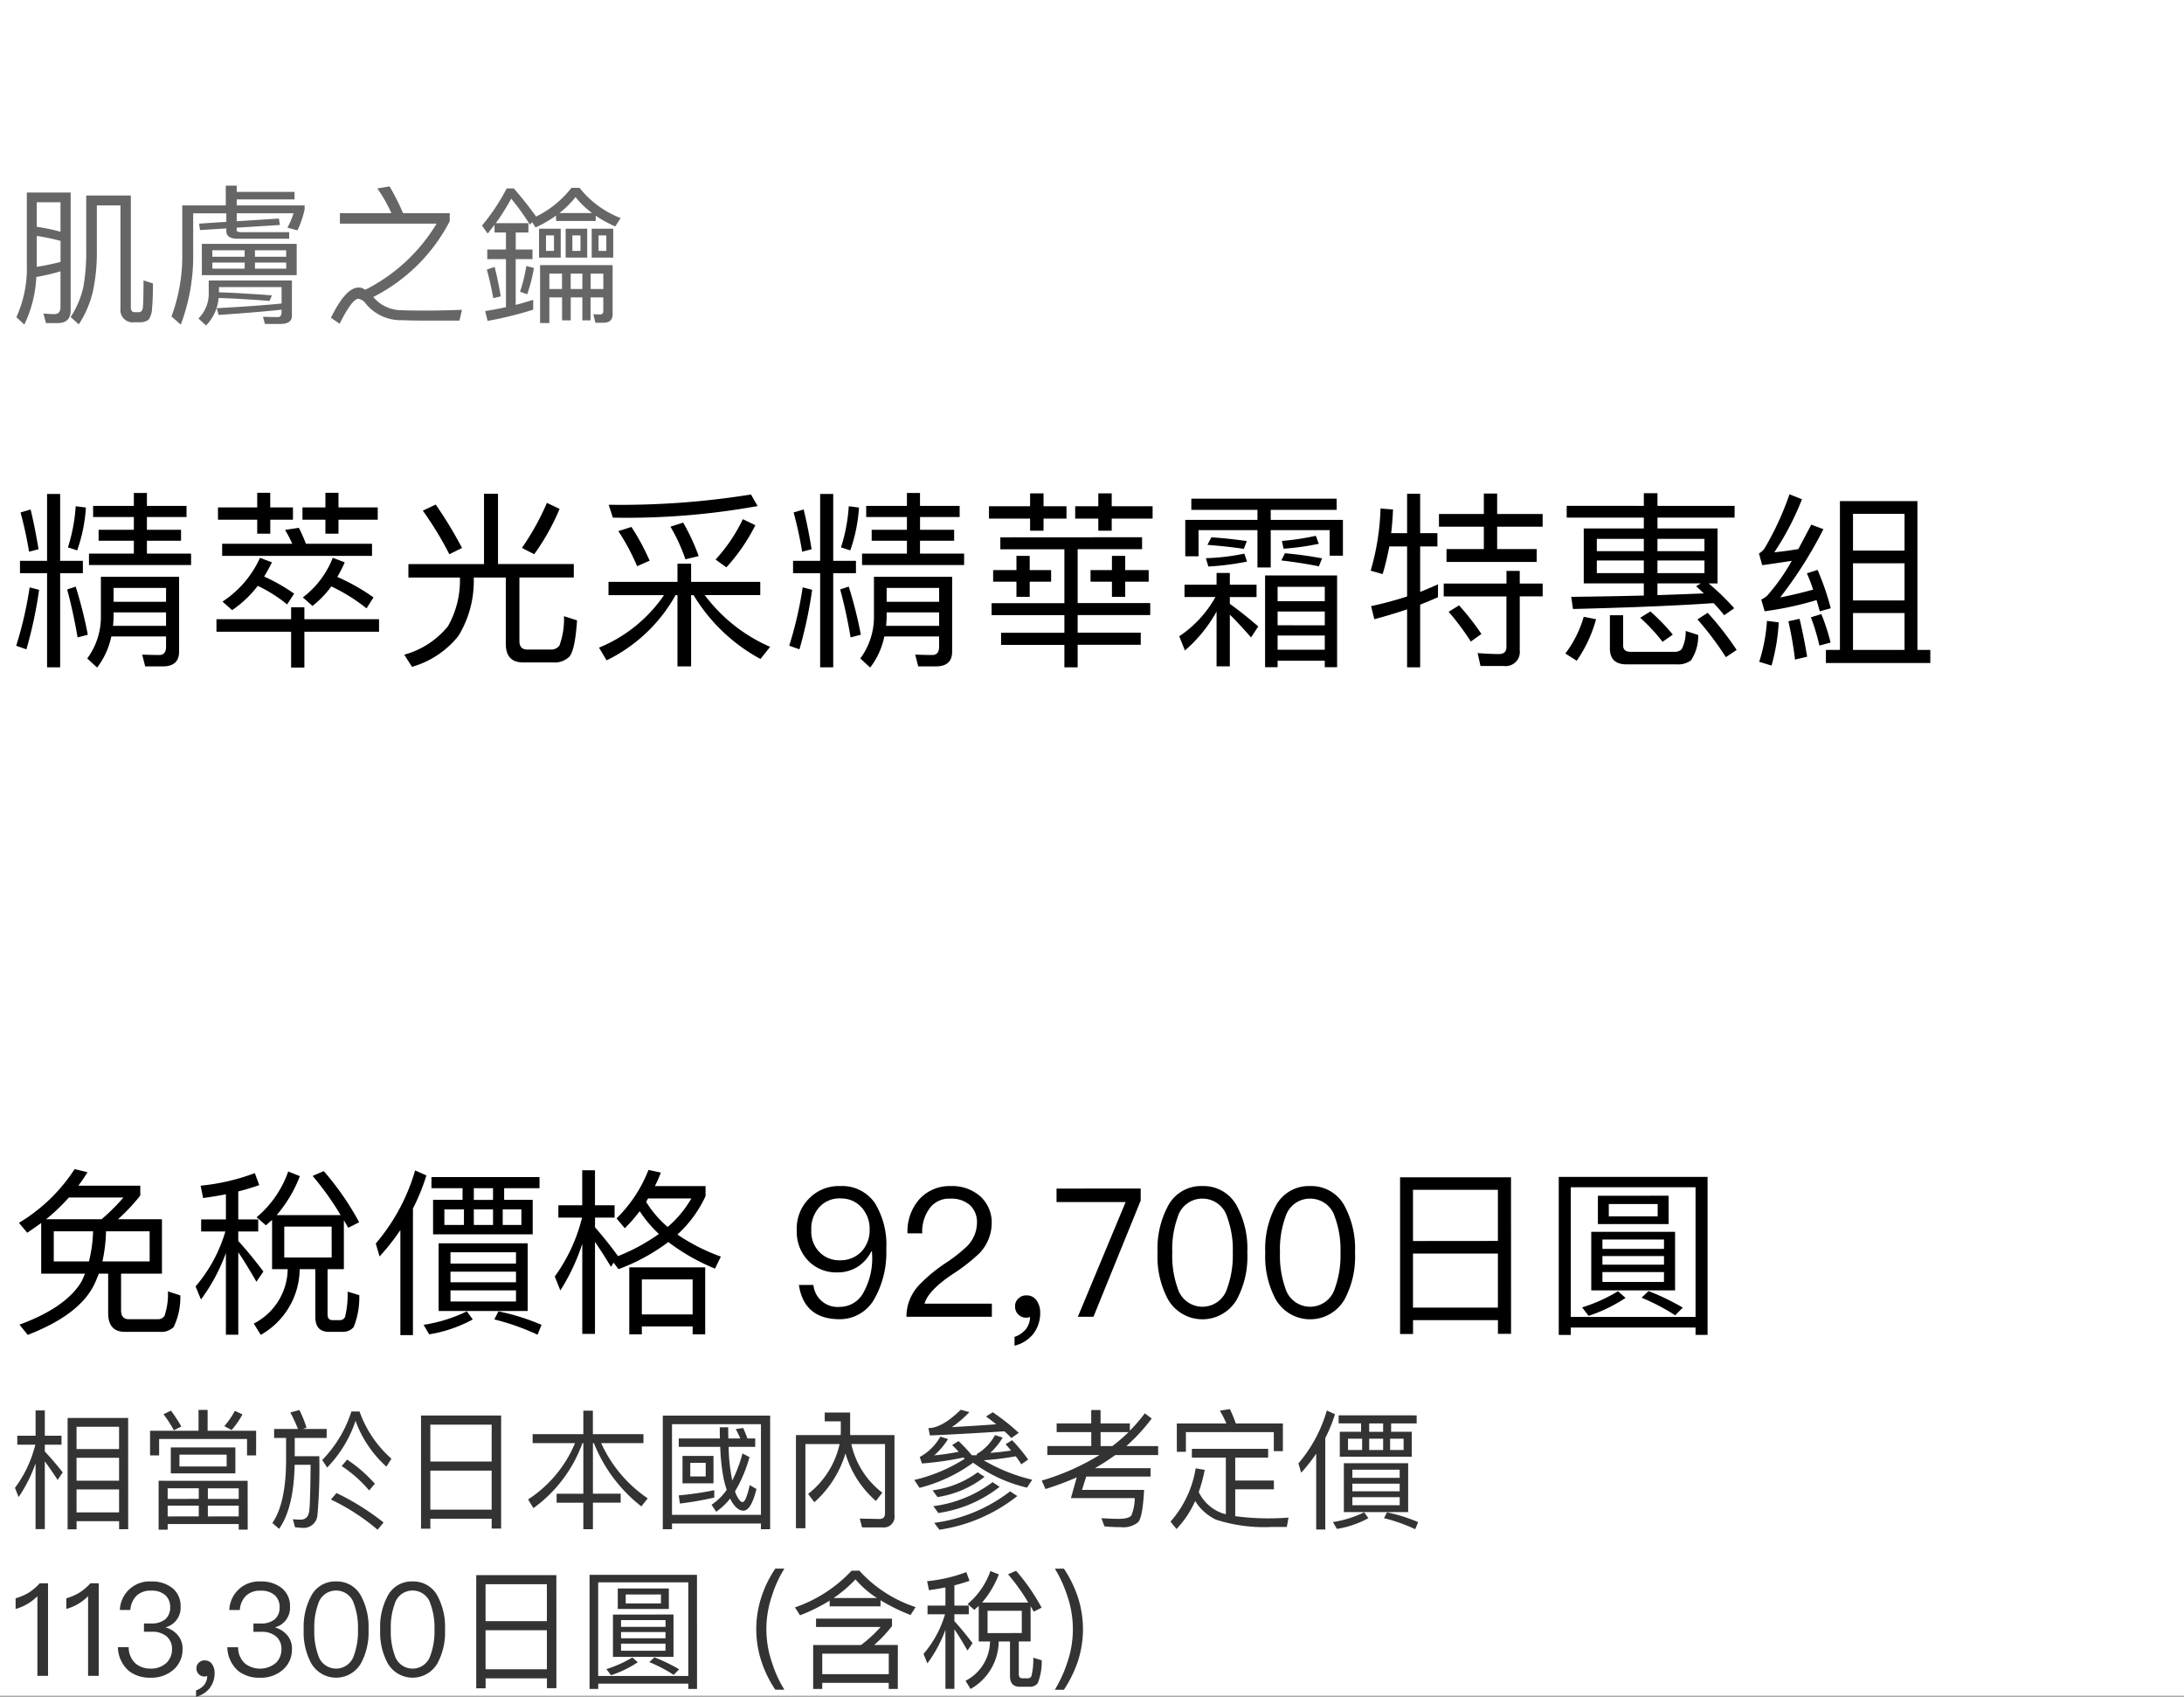
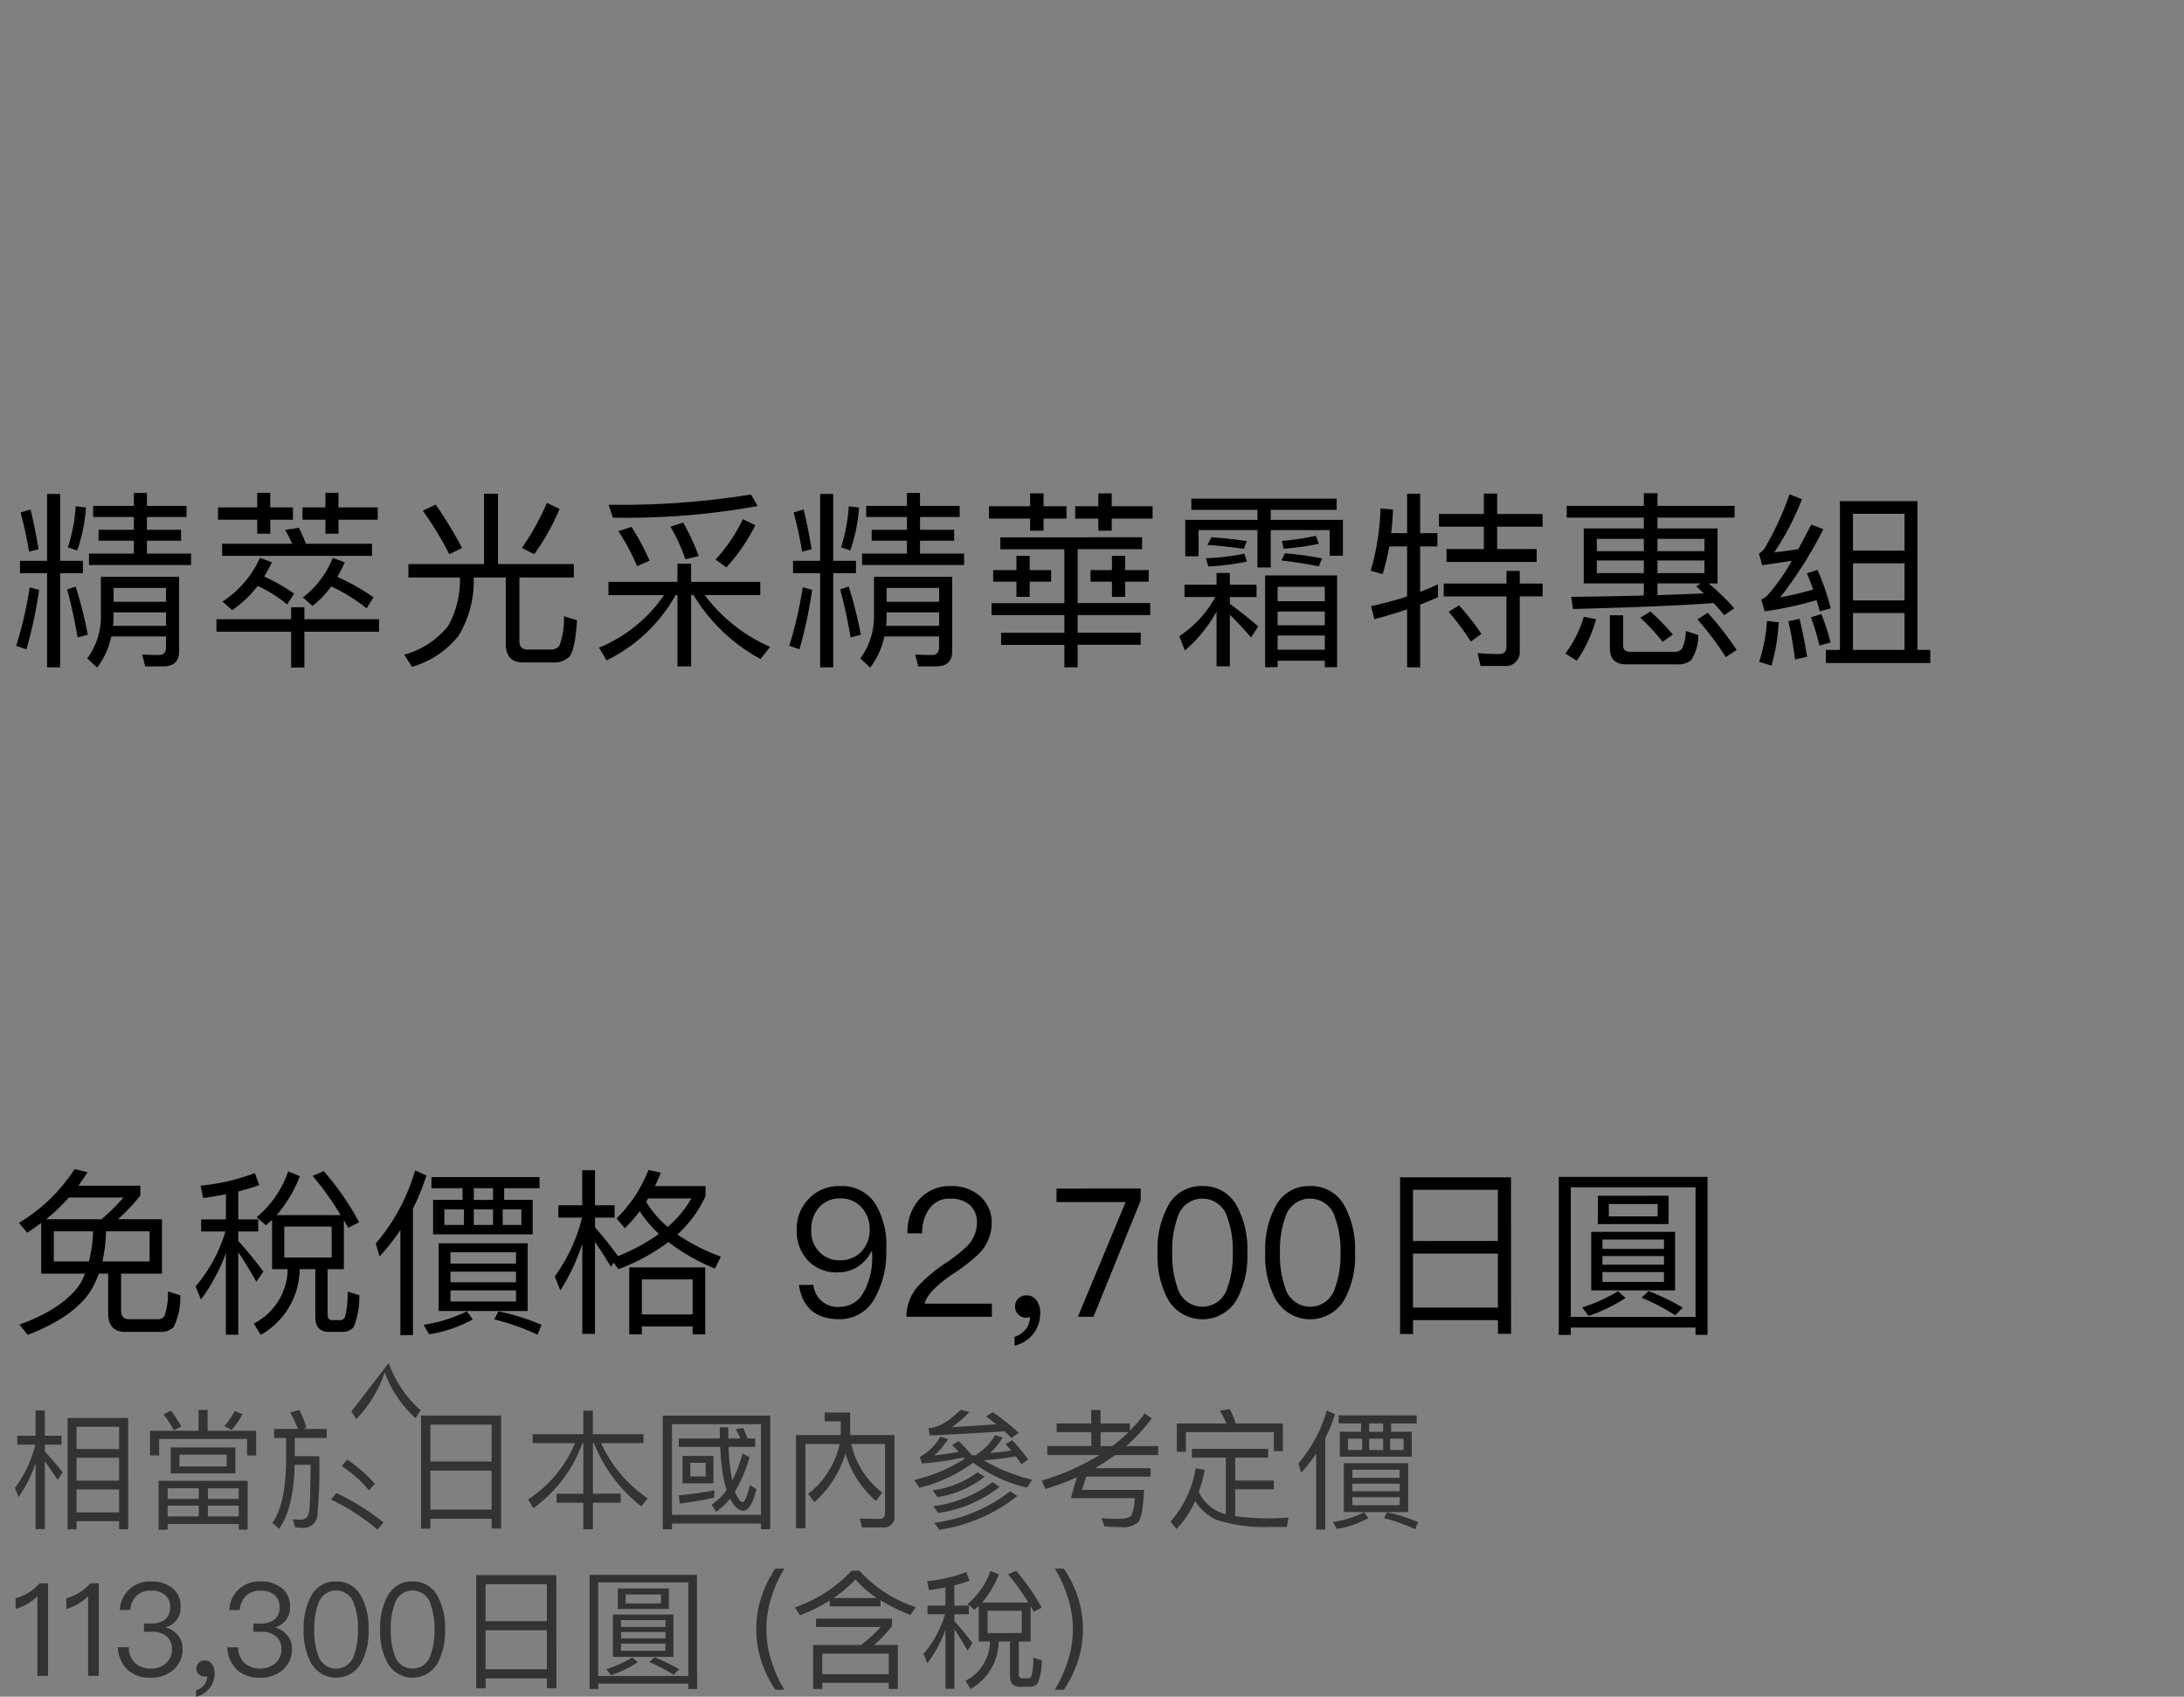
<svg xmlns="http://www.w3.org/2000/svg" width="219" height="170.093" viewBox="0 0 219 170.093">
  <rect x="0" y="0" width="219" height="170.093" fill="#808080" stroke="none" />
  <g id="te_detail_06" transform="translate(-280 -961)">
-     <rect id="長方形_7811" data-name="長方形 7811" width="219" height="170" transform="translate(280 961)" fill="#fff" />
    <path id="パス_6682" data-name="パス 6682" d="M1.026,11.222v1.235H3.743V21.9H5.054V12.457h2.28V11.222H5.054V4.515H3.743v6.707Zm9.386,5.168h5.263v1.349h-5.32a9.816,9.816,0,0,0,.057-1.083Zm5.263-1.064H10.412V13.939h5.263ZM10.184,18.8h5.491v1.045c0,.532-.228.817-.684.817-.532,0-1.1-.019-1.71-.038l.3,1.178h1.786c1.064,0,1.615-.494,1.615-1.482v-7.5H9.139v3.914a7.007,7.007,0,0,1-1.368,4.275l.988.912A7.583,7.583,0,0,0,10.184,18.8ZM1.995,13.882A38.1,38.1,0,0,1,.646,19.734l1.026.361a43.839,43.839,0,0,0,1.273-5.966Zm4.617-.076-.855.285c.418,1.539.76,3.135,1.045,4.807l1.026-.266A42.4,42.4,0,0,0,6.612,13.806ZM2.09,6.073l-1.007.3a39.832,39.832,0,0,1,.855,3.933l.95-.247Q2.518,7.812,2.09,6.073ZM6.612,5.75a16.926,16.926,0,0,1-.779,4.123l.931.3a15.912,15.912,0,0,0,.874-4.294ZM8.36,5.712V6.833h4.085V8.106H8.911v1.1h3.534V10.5h-4.5v1.14H18.183V10.5H13.756V9.208h3.42v-1.1h-3.42V6.833h3.971V5.712H13.756V4.42H12.445V5.712Zm20.634,2.2-1.387.209a11.853,11.853,0,0,1,.722,1.387H21.3v1.216H36.328V9.512H29.7A16.5,16.5,0,0,0,28.994,7.916ZM24.871,13.73a14.328,14.328,0,0,1,2.945,1.862l.7-1.083a18.4,18.4,0,0,0-3-1.71c.266-.456.532-.931.779-1.425l-1.2-.456a10.291,10.291,0,0,1-3.762,4.389l.969.855A11.058,11.058,0,0,0,24.871,13.73Zm7.372.057a17.555,17.555,0,0,1,3.534,2.2l.7-1.1a20.55,20.55,0,0,0-3.629-2.052,13.143,13.143,0,0,0,.741-1.463l-1.2-.456a9.072,9.072,0,0,1-3,3.971l.969.855A9.734,9.734,0,0,0,32.243,13.787ZM20.881,5.864V7.1h3.933V8.5h1.311V7.1H28.4V5.864h-2.28V4.4H24.814V5.864ZM31.654,4.4V5.864h-2.3V7.1h2.3V8.5h1.311V7.1H36.9V5.864H32.965V4.4ZM20.729,17.074v1.254h7.486v3.591h1.33V18.328h7.486V17.074H29.545v-1.2h-1.33v1.2ZM47.557,4.5v7.049H39.976v1.349h5.168v.133A9.253,9.253,0,0,1,43.928,17.8a8.58,8.58,0,0,1-4.37,2.831l.779,1.216a9.181,9.181,0,0,0,4.655-3.1,10.555,10.555,0,0,0,1.539-5.719v-.133h3.211v6.65c0,1.235.57,1.862,1.748,1.862h2.964a2.124,2.124,0,0,0,1.653-.57c.38-.418.646-1.634.779-3.648l-1.311-.418a7.741,7.741,0,0,1-.456,2.945,1.043,1.043,0,0,1-.912.4h-2.3q-.8,0-.8-.855V12.894h5.453V11.545h-7.6V4.5Zm6.308.912A25.712,25.712,0,0,1,51.357,9.93l1.235.627a22.969,22.969,0,0,0,2.546-4.541Zm-11.153.171-1.292.608a33.694,33.694,0,0,1,2.66,4.37l1.273-.627A41.259,41.259,0,0,0,42.712,5.579Zm30.8,1.463a16.448,16.448,0,0,1-2.736,4.047l1.083.779A18.378,18.378,0,0,0,74.765,7.65Zm-5.985.342L66.253,7.8a17.51,17.51,0,0,1,1.5,3.268l1.33-.323A21.281,21.281,0,0,0,67.526,7.384Zm-5.187.437-1.311.418a21.728,21.728,0,0,1,1.881,3.515l1.254-.551A22.931,22.931,0,0,0,62.339,7.821ZM74.328,4.572A82.264,82.264,0,0,1,60.059,5.6l.418,1.292A73.666,73.666,0,0,0,74.993,5.731ZM60.04,13.331v1.33h5.567a14.585,14.585,0,0,1-6.517,5.263l.76,1.273a15.857,15.857,0,0,0,6.916-6.536h.19v7.144h1.368V14.661h.247a17.641,17.641,0,0,0,6.707,6.4l.969-1.216a16.324,16.324,0,0,1-6.555-5.187h5.567v-1.33H68.324V11.507H66.956v1.824Zm18.506-2.109v1.235h2.717V21.9h1.311V12.457h2.28V11.222h-2.28V4.515H81.263v6.707Zm9.386,5.168h5.263v1.349h-5.32a9.818,9.818,0,0,0,.057-1.083Zm5.263-1.064H87.932V13.939h5.263ZM87.7,18.8h5.491v1.045c0,.532-.228.817-.684.817-.532,0-1.1-.019-1.71-.038l.3,1.178h1.786c1.064,0,1.615-.494,1.615-1.482v-7.5H86.659v3.914a7.007,7.007,0,0,1-1.368,4.275l.988.912A7.583,7.583,0,0,0,87.7,18.8Zm-8.189-4.921a38.1,38.1,0,0,1-1.349,5.852l1.026.361a43.839,43.839,0,0,0,1.273-5.966Zm4.617-.076-.855.285c.418,1.539.76,3.135,1.045,4.807l1.026-.266A42.4,42.4,0,0,0,84.132,13.806ZM79.61,6.073l-1.007.3a39.833,39.833,0,0,1,.855,3.933l.95-.247Q80.037,7.812,79.61,6.073Zm4.522-.323a16.925,16.925,0,0,1-.779,4.123l.931.3a15.912,15.912,0,0,0,.874-4.294Zm1.748-.038V6.833h4.085V8.106H86.431v1.1h3.534V10.5h-4.5v1.14H95.7V10.5H91.276V9.208H94.7v-1.1h-3.42V6.833h3.971V5.712H91.276V4.42H89.965V5.712ZM99.332,8.866v1.2h6.422v5.4h-7.3v1.2h7.3v1.767H99.408v1.216h6.346V21.9h1.33V19.639h6.327V18.423h-6.327V16.656h7.277v-1.2h-7.277v-5.4h6.46v-1.2Zm1.615,1.862v1.425H98.61v1.159h2.337v1.52h1.33v-1.52h2.147V12.153h-2.147V10.728Zm9.576,0v1.425h-2.147v1.159h2.147v1.52h1.33v-1.52h2.356V12.153h-2.356V10.728ZM98.192,5.75V6.985h4.123V8.2h1.349V6.985h2.3V5.75h-2.3V4.458h-1.349V5.75Zm10.963-1.292V5.75h-2.318V6.985h2.318V8.2H110.5V6.985h4.1V5.75h-4.1V4.458Zm8.645,9.158v1.235h3.1a11.343,11.343,0,0,1-3.629,3.933l.57,1.425a14.307,14.307,0,0,0,3.173-3.9v5.491h1.33V16.618c.589.57,1.292,1.33,2.128,2.28l.722-1.1c-.969-.836-1.919-1.6-2.85-2.261v-.684h2.679V13.616h-2.679V12.438h-1.33v1.178Zm15.3-.931h-7.22v9.2h1.254v-.646h4.731v.646H133.1Zm-5.966,7.448V18.708h4.731v1.425Zm0-2.451V16.3h4.731v1.387Zm0-2.413V13.825h4.731v1.444ZM118.484,4.99V6.111h6.631V7.118h-7.239v3.648h1.33V8.144h5.909v3.743h1.33V8.144h5.909v2.565h1.33V7.118h-7.239V6.111h6.612V4.99Zm9.386,5.472-.361.722c1.292.152,2.546.342,3.762.589l.323-.8A37.428,37.428,0,0,0,127.87,10.462Zm-7.372-1.6-.4.76q1.91.143,3.648.4l.3-.779C122.911,9.075,121.714,8.942,120.5,8.866ZM123.8,10.5a21.941,21.941,0,0,1-3.857.456l.247.836a27.105,27.105,0,0,0,3.876-.494Zm3.933-.494a25.528,25.528,0,0,0,3.534-.494l-.3-.8a25.347,25.347,0,0,1-3.4.513Zm10.6-.228h1.786v5.016a37.315,37.315,0,0,1-3.61.969l.323,1.311c1.121-.3,2.223-.627,3.287-.988V21.9h1.311V15.611c.589-.228,1.178-.475,1.786-.741V13.578c-.589.266-1.178.513-1.786.76V9.778h1.729V8.448h-1.729V4.5h-1.311V8.448h-1.6c.1-.779.152-1.577.19-2.375l-1.254-.095a24.7,24.7,0,0,1-.988,6.232l1.2.342C137.94,11.659,138.149,10.728,138.339,9.778Zm9.481-5.3V6.529h-4.5V7.8h4.5v2.242h-3.743v1.292h9.044V10.044H149.15V7.8h4.56V6.529h-4.56V4.477ZM143.792,13.5v1.292h6.289v5.073c0,.456-.247.7-.741.7-.684,0-1.387-.038-2.147-.095l.285,1.292H149.8a1.419,1.419,0,0,0,1.615-1.577v-5.4h2.3V13.5h-2.3V12.229h-1.33V13.5Zm1.539,2.185-1.045.646a25.528,25.528,0,0,1,2.223,2.983l1.064-.76A25.935,25.935,0,0,0,145.331,15.687Zm10.792-9.975V6.89h7.733V7.973h-6.023v5.51h6.023V14.7c-2.2.057-4.617.1-7.277.133l.171,1.216c6.156-.152,10.868-.361,14.1-.589a14.747,14.747,0,0,1,1.064,1.216l1.007-.7a23.365,23.365,0,0,0-2.565-2.489h.893V7.973h-6.023V6.89h7.733V5.712h-7.733V4.439h-1.368V5.712Zm13.756,8.778c-1.406.057-2.945.114-4.655.171V13.483h4.351l-.475.285C169.366,14,169.613,14.243,169.879,14.49Zm.057-2.033h-4.712V11.184h4.712Zm-6.08,0h-4.712V11.184h4.712Zm-4.712-2.2V9.018h4.712v1.235Zm6.08-1.235h4.712v1.235h-4.712Zm-7.391,7.809a11.386,11.386,0,0,1-1.843,3.686l1.14.722a13.562,13.562,0,0,0,1.938-4.161Zm9.31,4.769a2.15,2.15,0,0,0,1.444-.4,4.387,4.387,0,0,0,.722-2.546l-1.254-.4a3.806,3.806,0,0,1-.4,1.824.966.966,0,0,1-.76.266h-4.37q-.741,0-.741-.627v-3.04h-1.33V20c0,1.064.551,1.6,1.672,1.6Zm-2.622-5.3-1.026.627a19.042,19.042,0,0,1,2.242,2.413l1.026-.722A20.34,20.34,0,0,0,164.521,16.3Zm5.738.133-1.026.665a30.261,30.261,0,0,1,2.85,3.781l1.083-.722A30.886,30.886,0,0,0,170.259,16.428ZM191.292,5.237h-7.771V20.152h-1.406v1.311h10.469V20.152h-1.292Zm-6.46,14.915v-3.7H190v3.7Zm0-4.959V11.469H190v3.724Zm0-5V6.51H190V10.2Zm-8.626,7.049a16.94,16.94,0,0,1-.779,4.1l1.235.38a19.79,19.79,0,0,0,.722-4.332Zm3.268-.209-1.121.247a37.825,37.825,0,0,1,.665,3.838l1.216-.285C180.006,19.468,179.759,18.214,179.474,17.036Zm1.8-4.9-1.064.342c.228.513.437,1.064.627,1.634-1.1.3-2.2.57-3.306.779a42.156,42.156,0,0,0,4.332-6.84l-1.216-.456c-.456.874-.893,1.691-1.292,2.451-.8.133-1.615.247-2.413.323a27.738,27.738,0,0,0,2.774-5.32l-1.254-.494a29.427,29.427,0,0,1-2.508,5.434,1.646,1.646,0,0,1-.551.494l.323,1.178c.988-.133,1.976-.285,2.964-.437a19.594,19.594,0,0,1-2.47,3.5,2.248,2.248,0,0,1-.589.38l.342,1.178a33.8,33.8,0,0,0,5.206-1.121c.114.361.209.741.323,1.121l1.1-.3A25.738,25.738,0,0,0,181.279,12.134Zm.38,4.427-1.045.323a21.363,21.363,0,0,1,.855,2.831l1.121-.3A20.925,20.925,0,0,0,181.659,16.561Z" transform="translate(280.977 1006)" />
    <path id="パス_6681" data-name="パス 6681" d="M3.15,9.6V14.68H7.542c-.108.252-.216.522-.342.774C6.192,17.182,4.1,18.64.972,19.792L1.8,20.818c3.492-1.35,5.742-3.06,6.714-5.148.144-.324.288-.648.414-.99h.936v3.942q0,1.89,1.674,1.89h3.528a1.734,1.734,0,0,0,1.368-.486,6.862,6.862,0,0,0,.666-3.168l-1.242-.4a6.819,6.819,0,0,1-.342,2.448.761.761,0,0,1-.684.342h-2.9c-.522,0-.774-.306-.774-.9V14.68h4.1V9.226h-4.41A19.23,19.23,0,0,0,13.086,6.85V5.86H6.876q.486-.648.918-1.35L6.5,4.2A17.14,17.14,0,0,1,.918,9.586l.828.99Q2.448,10.117,3.15,9.6ZM9.2,9.226H3.636A18.688,18.688,0,0,0,5.922,7.048h5.472A19.233,19.233,0,0,1,9.2,9.226Zm4.824,4.23H9.288a15.47,15.47,0,0,0,.36-3.024h4.374Zm-6.084,0H4.41V10.432H8.352A14.1,14.1,0,0,1,7.938,13.456ZM26.3,9.3V14.23h1.566a6.228,6.228,0,0,1-3.4,5.454l.7,1.134A7.668,7.668,0,0,0,29.07,14.23h1.566v4.788c0,.99.45,1.494,1.35,1.494h1.35a1.384,1.384,0,0,0,1.152-.486,8.08,8.08,0,0,0,.558-3.186l-1.17-.36A9.692,9.692,0,0,1,33.624,19a.549.549,0,0,1-.522.342h-.738c-.342,0-.5-.2-.5-.594V14.23H33.5v-4.9q.216.351.432.756l1.1-.558A27.93,27.93,0,0,0,31.482,4.4l-1.116.486a28.339,28.339,0,0,1,2.808,3.924H26.766a13.447,13.447,0,0,0,2.322-3.906l-1.17-.468a10.474,10.474,0,0,1-3.168,4.59l.936.81C25.884,9.658,26.082,9.478,26.3,9.3Zm5.976,3.762H27.522v-3.1h4.752ZM19.386,7.1c.792-.108,1.548-.234,2.286-.378v2.52H19.188V10.45h2.43a14.933,14.933,0,0,1-2.988,5.508l.54,1.314a18.409,18.409,0,0,0,2.5-4.662V20.8h1.242V12.538c.5.72,1.1,1.71,1.818,2.952l.7-1.026c-.864-1.134-1.692-2.16-2.52-3.06V10.45h2V9.244h-2V6.436c.738-.18,1.44-.4,2.106-.63L24.57,4.6a21.161,21.161,0,0,1-5.436,1.26ZM40.644,4.33A19.67,19.67,0,0,1,36.7,11.656l.378,1.3a22.87,22.87,0,0,0,2.088-2.646v10.53h1.26V8.146a20.592,20.592,0,0,0,1.35-3.312ZM42.282,5V6.112H45.4v1.17H42.444v3.456h9.99V7.282H49.572V6.112h3.546V5Zm6.174,2.286H46.53V6.112h1.926ZM51.3,9.8H49.428V8.236H51.3Zm-2.844,0H46.53V8.236h1.926Zm-2.916,0H43.578V8.236H45.54ZM43,11.638v6.786H51.93V11.638ZM50.76,17.47H44.19V16.354h6.57Zm-6.57-1.926V14.482h6.57v1.062Zm0-1.872V12.538h6.57v1.134ZM49,18.46l-.414.81A23.447,23.447,0,0,1,52.92,20.8l.4-.99A22.292,22.292,0,0,0,49,18.46Zm-3.168,0a15.274,15.274,0,0,1-4.338,1.35l.558.954a13.778,13.778,0,0,0,4.374-1.494ZM58.68,11.494c.432.63.972,1.458,1.6,2.5l.27-.414.486.648a19.623,19.623,0,0,0,5-2.718,20.373,20.373,0,0,0,4.68,2.664L71.3,12.97a19.309,19.309,0,0,1-4.356-2.214A11.906,11.906,0,0,0,69.768,6.9V5.9H64.692q.324-.648.594-1.35l-1.242-.27a13.868,13.868,0,0,1-3.2,4.86l.828.99a17.224,17.224,0,0,0,1.494-1.71A12.376,12.376,0,0,0,65.088,10.7a19.315,19.315,0,0,1-4.122,2.232l.018-.018c-.774-1.062-1.548-2.016-2.3-2.88V9.064h1.962V7.822H58.68V4.312H57.4v3.51H55.008V9.064h2.376a16.93,16.93,0,0,1-2.736,5.9l.558,1.4a20.34,20.34,0,0,0,2.2-4.68v9.036H58.68ZM69.732,14.05H62.118v6.714h1.26v-.792h5.094v.792h1.26Zm-6.354,4.716v-3.51h5.094v3.51ZM65.97,10a10.51,10.51,0,0,1-2.16-2.52c.072-.108.126-.234.2-.342h4.338A11.063,11.063,0,0,1,65.97,10ZM83.25,5.9a4.124,4.124,0,0,0-3.114,1.26,4.245,4.245,0,0,0-1.224,3.15,4.2,4.2,0,0,0,1.1,3.024A3.893,3.893,0,0,0,83,14.554,3.7,3.7,0,0,0,85,14a3.846,3.846,0,0,0,1.386-1.548h.072c0,.216.018.378.018.468a7.056,7.056,0,0,1-.846,3.6A2.694,2.694,0,0,1,83.25,18.01a2.434,2.434,0,0,1-2.664-2.2H79.128c.342,2.286,1.71,3.438,4.1,3.438a3.97,3.97,0,0,0,3.456-2.016,9.445,9.445,0,0,0,1.206-5A8,8,0,0,0,86.76,7.624,3.984,3.984,0,0,0,83.25,5.9Zm.036,1.242a2.726,2.726,0,0,1,2.142.918,3.176,3.176,0,0,1,.792,2.214,3.106,3.106,0,0,1-.828,2.2,2.866,2.866,0,0,1-2.106.864,2.765,2.765,0,0,1-2.124-.846,2.951,2.951,0,0,1-.792-2.178,3.246,3.246,0,0,1,.792-2.286A2.719,2.719,0,0,1,83.286,7.138ZM94.374,5.9a4.086,4.086,0,0,0-3.15,1.3,4.848,4.848,0,0,0-1.206,3.438h1.476a3.921,3.921,0,0,1,.792-2.574,2.4,2.4,0,0,1,2.034-.9,2.8,2.8,0,0,1,1.962.648,2.333,2.333,0,0,1,.7,1.818,3.365,3.365,0,0,1-.99,2.3,15.922,15.922,0,0,1-2.016,1.6,15.608,15.608,0,0,0-2.79,2.286A4.614,4.614,0,0,0,89.91,19h8.568V17.686h-6.75c.234-.864,1.17-1.854,2.808-2.952a18.14,18.14,0,0,0,2.664-2.07A4.378,4.378,0,0,0,98.46,9.64a3.52,3.52,0,0,0-1.152-2.718A4.257,4.257,0,0,0,94.374,5.9Zm7.6,10.962a1.048,1.048,0,0,0-.828.306,1,1,0,0,0-.342.81,1.087,1.087,0,0,0,.324.792,1.047,1.047,0,0,0,.774.324,1.034,1.034,0,0,0,.4-.072,2.015,2.015,0,0,1-.4,1.206,2.506,2.506,0,0,1-1.152.792V21.9a3.454,3.454,0,0,0,1.872-1.17,3.373,3.373,0,0,0,.7-2.106,2.091,2.091,0,0,0-.36-1.26A1.181,1.181,0,0,0,101.97,16.858Zm2.988-10.71V7.5h6.93L107.1,19h1.566L113.4,7.354V6.148ZM119.592,5.9a3.732,3.732,0,0,0-3.474,2.034,9.062,9.062,0,0,0-1.026,4.644,9.062,9.062,0,0,0,1.026,4.644,3.984,3.984,0,0,0,6.948,0,9.062,9.062,0,0,0,1.026-4.644,9.062,9.062,0,0,0-1.026-4.644A3.768,3.768,0,0,0,119.592,5.9Zm0,1.26a2.57,2.57,0,0,1,2.484,1.854,9.462,9.462,0,0,1,.558,3.564,9.594,9.594,0,0,1-.558,3.564,2.591,2.591,0,0,1-4.968,0,9.635,9.635,0,0,1-.54-3.564,9.506,9.506,0,0,1,.54-3.564A2.57,2.57,0,0,1,119.592,7.156Zm10.8-1.26a3.732,3.732,0,0,0-3.474,2.034,9.062,9.062,0,0,0-1.026,4.644,9.062,9.062,0,0,0,1.026,4.644,3.984,3.984,0,0,0,6.948,0,9.062,9.062,0,0,0,1.026-4.644,9.062,9.062,0,0,0-1.026-4.644A3.768,3.768,0,0,0,130.392,5.9Zm0,1.26a2.57,2.57,0,0,1,2.484,1.854,9.462,9.462,0,0,1,.558,3.564,9.594,9.594,0,0,1-.558,3.564,2.591,2.591,0,0,1-4.968,0,9.635,9.635,0,0,1-.54-3.564,9.506,9.506,0,0,1,.54-3.564A2.57,2.57,0,0,1,130.392,7.156Zm20.142-2.142H139.41V20.728h1.3V19.342h8.514V20.71h1.314Zm-9.828,13.068V12.664h8.514v5.418Zm0-6.678V6.274h8.514V11.4Zm29.538-6.426H155.322v15.84h1.206V20.08h12.51v.738h1.206Zm-13.716,14.04v-13h12.51v13Zm2.718-12.15V9.712h7.092V6.868Zm5.994,2.07h-4.9V7.7h4.9Zm-6.66,1.548v5.868h8.406V10.486Zm7.29,5.022H159.7v-.99h6.174ZM159.7,13.78v-.864h6.174v.864Zm0-1.584V11.26h6.174V12.2Zm1.566,4.248a16.427,16.427,0,0,1-3.6,1.62l.648.846a15.469,15.469,0,0,0,3.708-1.8Zm3.06-.018-.7.666A20.444,20.444,0,0,1,167,18.856l.756-.774A23.736,23.736,0,0,0,164.322,16.426Z" transform="translate(280.982 1074)" />
-     <path id="パス_6680" data-name="パス 6680" d="M6.09,16.78l.81.735a10.124,10.124,0,0,0,1.425-3.33,18.437,18.437,0,0,0,.39-4.11V5.59h2.37V15.925a1.233,1.233,0,0,0,1.41,1.38h.51a1.428,1.428,0,0,0,.9-.255A2.1,2.1,0,0,0,14.25,15.9c.06-.555.09-1.38.09-2.49l-.945-.3c0,1.455-.03,2.355-.06,2.685a.752.752,0,0,1-.15.4.372.372,0,0,1-.27.1h-.4c-.27,0-.39-.165-.39-.465V4.6H7.65v5.475a19.7,19.7,0,0,1-.285,3.675A9.125,9.125,0,0,1,6.09,16.78Zm0-12.48H1.695v7.26A11.857,11.857,0,0,1,.645,16.8l.8.735a12.349,12.349,0,0,0,1.2-4.77A20.743,20.743,0,0,0,5.07,12.2v3.57c0,.48-.21.72-.6.72-.345,0-.72-.03-1.11-.06l.255.96H4.77c.87,0,1.32-.42,1.32-1.26Zm-3.4,7.455V8.65a21.009,21.009,0,0,1,2.385.5V11.26Q4.013,11.53,2.685,11.755Zm0-4.02V5.275H5.07V8.23A19.732,19.732,0,0,0,2.685,7.735ZM21.645,3.61V5.59H17.28v4.755A17.408,17.408,0,0,1,16.2,16.72l.93.825a19.509,19.509,0,0,0,1.245-7.23V6.385H21.7V7.24l-2.73.18.09.645L21.7,7.9v.27q0,.765,1.17.765h5.13v-.66h-4.8c-.315,0-.465-.075-.465-.195V7.825l4.335-.27-.1-.645-4.23.27v-.8h5.7a7.994,7.994,0,0,1-.615,1.44l1.005.27a9.159,9.159,0,0,0,.72-2.1v-.4H22.74v-.6h5.8V4.24h-5.8V3.61Zm-2.4,5.835V12.58h9.51V9.445Zm8.46,2.49H24.57V11.32H27.7Zm-4.17,0H20.3V11.32h3.24Zm-3.24-1.2V10.09h3.24v.645Zm4.275-.645H27.7v.645H24.57Zm3.705,3.03h-8.34v1.26A3.493,3.493,0,0,1,18.9,16.93l.765.7a4.465,4.465,0,0,0,1.26-2.76c.855.03,1.7.06,2.505.12.855.045,1.725.105,2.6.18l.24-.555c-.99-.09-1.785-.135-2.385-.165-.72-.06-1.695-.1-2.925-.15V13.78H27.24v1.65c-2.07.195-4.245.345-6.5.465l.18.675c2.235-.15,4.335-.315,6.315-.525v.24q0,.495-.36.5c-.465,0-.96-.015-1.5-.03l.195.72H27.12c.765,0,1.155-.27,1.155-.81ZM38.07,3.685l-1.23.21A14.151,14.151,0,0,1,38.25,6.37H33.09V7.42h9.69a17.516,17.516,0,0,1-7.155,6.63l-.15-.09a.889.889,0,0,0-.51-.135c-.87,0-1.785,1.005-2.775,3.03l.87.6c.84-1.68,1.47-2.505,1.875-2.505a1.15,1.15,0,0,1,.75.495,4.525,4.525,0,0,0,3.675,1.65q.855.045,2.835.045h2.88l.255-1.08c-1.41.045-2.505.075-3.3.075-1.29,0-2.295-.015-2.985-.045a3.677,3.677,0,0,1-2.52-1.215l-.1-.1A17.549,17.549,0,0,0,44.1,7.18V6.37H39.42A23.515,23.515,0,0,0,38.07,3.685Zm11.67,4.62v1.71H47.865v.96H49.74V15.79c-.675.15-1.365.285-2.085.39l.24.99a37.113,37.113,0,0,0,4.575-1.125v-.99c-.57.18-1.155.36-1.755.51v-4.59H52.4v-.96h-1.68V8.305H51.99v-.93H48.72a23.586,23.586,0,0,0,1.545-2.46,24.954,24.954,0,0,1,1.875,2.6l.225-.24.345.525A12.176,12.176,0,0,0,54.765,6.61v.54H58.74V6.625A12.036,12.036,0,0,0,60.7,7.7l.54-.84a9.737,9.737,0,0,1-4.125-3.03h-.81a10.224,10.224,0,0,1-3.54,2.88c-.705-.975-1.455-1.92-2.235-2.82h-.72a20.041,20.041,0,0,1-2.475,3.72l.57.8c.225-.27.45-.57.69-.87v.765ZM55.1,6.355a9.632,9.632,0,0,0,1.62-1.6,8.414,8.414,0,0,0,1.65,1.6Zm-6.5,5.4-.78.27c.255.915.465,1.875.645,2.865l.75-.18C49.035,13.6,48.825,12.61,48.6,11.755Zm3.18-.09a15.839,15.839,0,0,1-.63,2.58l.72.255a16.426,16.426,0,0,0,.675-2.64ZM53.055,7.93v2.895H55.23V7.93Zm1.5,2.22h-.8V8.6h.8Zm1.17-2.22v2.895h2.16V7.93Zm1.485,2.22H56.4V8.6h.81Zm1.125-2.22v2.895h2.16V7.93Zm1.47,2.22h-.78V8.6h.78ZM54.09,14.815h1.275v2.3h.87v-2.3H57.4v2.3h.825v-2.3H59.5V16.21q0,.315-.36.315L58.5,16.5l.21.855h.78q.945,0,.945-.855v-4.92H53.16v5.8h.93Zm5.415-.84H58.23V12.43H59.5ZM57.4,12.43v1.545h-1.17V12.43Zm-2.04,0v1.545H54.09V12.43Z" transform="translate(280.996 976)" fill="#666" />
-     <path id="パス_6678" data-name="パス 6678" d="M11.856,4.146H5.785V15.313h.9v-.819h4.264V15.3h.91ZM6.682,13.61v-2.3h4.264v2.3Zm0-3.172v-2.3h4.264v2.3Zm0-3.172V5.03h4.264V7.266ZM3.5,8.5c.364.481.793,1.105,1.287,1.859l.507-.754A27.212,27.212,0,0,0,3.5,7.513V6.824H5.174v-.9H3.5V3.392H2.574V5.927H.741v.9H2.548A12.1,12.1,0,0,1,.507,11.153l.364.923a14.207,14.207,0,0,0,1.7-3.38v6.591H3.5Zm21.19-3.068H19.825V3.34h-.91V5.433H14.053V7.9h.91V6.252h8.814V7.9h.91ZM16.133,7.1V9.7h6.474V7.1Zm5.6,1.911H17V7.825h4.732Zm-5.59-5.6-.741.364a11.887,11.887,0,0,1,1.04,1.612L17.186,5A16.133,16.133,0,0,0,16.146,3.4Zm6.409.026A8.1,8.1,0,0,1,21.5,4.965l.728.39a8.152,8.152,0,0,0,1.092-1.573Zm1.287,7.007H14.911v4.9h.91V14.78h7.124v.559h.9Zm-8.021,3.575V12.934h3.12v1.079Zm4.03,0V12.934h3.094v1.079Zm-4.03-1.755V11.192h3.12v1.066Zm4.03-1.066h3.094v1.066H19.851ZM33.813,8.319l-.546.65a12.749,12.749,0,0,1,2.756,2.444l.572-.676A14.478,14.478,0,0,0,33.813,8.319Zm-1.066,3.354-.559.65a21.256,21.256,0,0,1,4.68,3.029l.6-.728A24.668,24.668,0,0,0,32.747,11.673ZM26.494,5.251v.9h1.2V8.41c-.013,2.86-.468,4.953-1.378,6.266l.676.585c.975-1.378,1.5-3.51,1.56-6.422h1.6c-.026,2.6-.065,4.147-.143,4.654-.078.559-.364.845-.858.845q-.351,0-.78-.039l.221.806c.312.026.546.052.676.052a1.389,1.389,0,0,0,1.573-1.313,54.276,54.276,0,0,0,.182-5.863H28.561V6.148h3.2v-.9H29.393l.351-.13a12,12,0,0,0-.715-1.768l-.91.247a17.158,17.158,0,0,1,.767,1.651ZM34.242,3.5a12.35,12.35,0,0,1-2.925,4.862l.494.754a12.278,12.278,0,0,0,2.847-4.68,11.4,11.4,0,0,0,3.094,4.589l.507-.793a11.358,11.358,0,0,1-3.2-4.732Zm15.015.4H41.223V15.248h.936v-1h6.149v.988h.949Zm-7.1,9.438V9.424h6.149v3.913Zm0-4.823v-3.7h6.149v3.7ZM52.416,5.771v.9h4.251a12.435,12.435,0,0,1-4.706,5.642l.533.871a13.813,13.813,0,0,0,4.914-6.513H57.5v5.07H54.821v.9H57.5V15.3h.962V12.635h2.782v-.9H58.461V6.668h.1a15.085,15.085,0,0,0,4.758,6.344l.637-.806a13.368,13.368,0,0,1-4.667-5.538h4.238v-.9h-5.07V3.418H57.5V5.771ZM76.232,3.912H65.468V15.3h.923v-.572h8.918V15.3h.923Zm-9.841,9.945V4.77h8.918v9.087ZM67.067,6.2v.845h4.16a20.774,20.774,0,0,0,.312,3.029,10.034,10.034,0,0,0,.338,1.274,5.718,5.718,0,0,1-1.521,1.5l.468.7a6.675,6.675,0,0,0,1.4-1.326,2.971,2.971,0,0,0,.208.4c.364.546.728.819,1.118.819.52,0,.949-.728,1.313-2.171l-.676-.39c-.26,1.131-.494,1.7-.715,1.7-.195,0-.4-.247-.624-.715l-.143-.351a13.791,13.791,0,0,0,1.456-3.445l-.7-.364a14.294,14.294,0,0,1-1.027,2.717c-.052-.247-.1-.52-.143-.806a17.742,17.742,0,0,1-.221-2.574h2.665V6.2h-.78q-.215-.585-.429-1.053l-.741.117c.156.286.312.6.455.936h-1.2c-.013-.364-.013-.728-.013-1.118h-.845c0,.377,0,.754.013,1.118Zm.377,1.755V10.7h3.107V7.955Zm2.327,2.054H68.224V8.644h1.547Zm.858,1.378a30.991,30.991,0,0,1-3.562.52l.117.819a32.911,32.911,0,0,0,3.445-.6Zm9.412.377.624.832a10.649,10.649,0,0,0,3.12-4.9,9.964,9.964,0,0,0,3.055,4.771l.637-.832A8.4,8.4,0,0,1,84.37,6.759h3.38V13.7c0,.377-.182.572-.533.572l-2-.039.234.884h2.067A1.07,1.07,0,0,0,88.7,13.9V5.862H84.266a2.717,2.717,0,0,1-.013-.325V3.6H81.705v.884h1.612V5.537c0,.1-.013.208-.013.325H78.819V15.2h.949V6.759H83.2A8.74,8.74,0,0,1,80.041,11.764Zm17-2.171A9.737,9.737,0,0,1,92.521,11.4l.494.676a10.1,10.1,0,0,0,4.719-2.028Zm1.495.988A12.491,12.491,0,0,1,92.6,12.986l.494.689a12.936,12.936,0,0,0,6.149-2.626Zm1.755.923a15.826,15.826,0,0,1-7.605,3.159l.52.689a16.482,16.482,0,0,0,7.813-3.38ZM95.732,8.241a16.248,16.248,0,0,1-5.044,2.119l.52.793A15.664,15.664,0,0,0,96.59,8.631a14.617,14.617,0,0,0,5.4,2.5l.52-.793a17.5,17.5,0,0,1-4.862-1.95,28.886,28.886,0,0,0,3.211-.4,8.135,8.135,0,0,1,.559.806l.689-.481a16.757,16.757,0,0,0-1.612-1.937l-.65.4c.182.208.364.416.546.637-.676.1-1.378.182-2.093.234a6.43,6.43,0,0,0,1.248-1.534l-.767-.247a4.937,4.937,0,0,1-1.846,1.911l.039.117-.013-.013h-.507A15.44,15.44,0,0,0,95.121,6.46l-.637.4c.221.221.442.442.65.676-.806.156-1.625.286-2.457.364a7.229,7.229,0,0,0,1.391-1.638L93.3,6.018a5.274,5.274,0,0,1-2.067,2.041l.221.65a31.012,31.012,0,0,0,4.173-.6Zm2.821-4.667L97.877,4c.364.26.7.52,1.027.78-.988.078-2.47.169-4.446.286a11.61,11.61,0,0,0,1.755-1.508l-.871-.234Q93.47,5.16,92.1,5.16l.156.741q3.53-.156,7.462-.416a6.974,6.974,0,0,1,.7.676l.741-.52A20.773,20.773,0,0,0,98.553,3.574Zm6.409,1.118v.871h3.471v1.4h-4.407v.9h5.226a23.871,23.871,0,0,1-5.785,2.561l.377.845a28.863,28.863,0,0,0,3.133-1.17l-.585,2.08h6.4a4.7,4.7,0,0,1-.338,1.742c-.182.221-.6.338-1.274.338-.507,0-1.079-.026-1.729-.065l.3.819a14.953,14.953,0,0,0,1.625.078,2.332,2.332,0,0,0,1.768-.507c.3-.351.494-1.43.585-3.224H107.5l.429-1.339h6.448V9.177H108.81a23.506,23.506,0,0,0,2.028-1.313h4.3v-.9h-3.185A18.318,18.318,0,0,0,114.491,4.2l-.689-.52a16.855,16.855,0,0,1-1.5,1.742V4.692h-2.938V3.353h-.936V4.692Zm5.577,2.275h-1.17v-1.4h2.8A15.57,15.57,0,0,1,110.539,6.967Zm7.982.273v.884h3.406v5.668a3.19,3.19,0,0,1-.377-.1,4.2,4.2,0,0,1-2.34-2.119,16.193,16.193,0,0,0,.6-2.223l-.91-.156a10.587,10.587,0,0,1-2.522,5.343l.6.741a9.632,9.632,0,0,0,1.872-2.808,4.914,4.914,0,0,0,2.093,1.872,15.756,15.756,0,0,0,5.642.728h1.456l.169-.936c-.7.052-1.378.078-2.041.078a25.4,25.4,0,0,1-3.3-.221V11.3h3.874v-.884h-3.874V8.124h3.3V7.24ZM127.647,4.7h-4.719a12.731,12.731,0,0,0-.6-1.443l-1,.156a9.909,9.909,0,0,1,.65,1.287h-4.966V7.539h.91V5.563h8.814V7.474h.91Zm4.407-1.3A14.206,14.206,0,0,1,129.207,8.7l.273.936a16.517,16.517,0,0,0,1.508-1.911v7.605h.91V6.161a14.873,14.873,0,0,0,.975-2.392Zm1.183.481v.806h2.249v.845h-2.132v2.5h7.215v-2.5H138.5V4.692h2.561V3.886ZM137.7,5.537H136.3V4.692H137.7Zm2.054,1.82H138.4V6.226h1.352Zm-2.054,0H136.3V6.226H137.7Zm-2.106,0h-1.417V6.226h1.417Zm-1.833,1.326v4.9h6.448v-4.9Zm5.6,4.212h-4.745v-.806h4.745ZM134.615,11.5v-.767h4.745V11.5Zm0-1.352V9.333h4.745v.819Zm3.471,3.458-.3.585A16.934,16.934,0,0,1,140.92,15.3l.286-.715A16.1,16.1,0,0,0,138.086,13.61Zm-2.288,0a11.032,11.032,0,0,1-3.133.975l.4.689a9.951,9.951,0,0,0,3.159-1.079ZM2.99,20.718a5.383,5.383,0,0,1-1.118.949,5.525,5.525,0,0,1-1.3.559v1.066a4.966,4.966,0,0,0,2.184-1.274V30H3.822V20.718Zm5.083,0a5.383,5.383,0,0,1-1.118.949,5.525,5.525,0,0,1-1.3.559v1.066a4.966,4.966,0,0,0,2.184-1.274V30H8.905V20.718Zm6.084-.182a2.974,2.974,0,0,0-3.133,2.86h1.053a2.2,2.2,0,0,1,.637-1.443,2,2,0,0,1,1.456-.494,2.021,2.021,0,0,1,1.417.455,1.565,1.565,0,0,1,.481,1.209,1.529,1.529,0,0,1-.494,1.209,2.143,2.143,0,0,1-1.417.416h-.715v.832H14.2a2.225,2.225,0,0,1,1.508.455,1.615,1.615,0,0,1,.546,1.3,1.863,1.863,0,0,1-.559,1.365,2.25,2.25,0,0,1-1.6.572,2.256,2.256,0,0,1-1.456-.481,2.153,2.153,0,0,1-.728-1.664H10.829a3.234,3.234,0,0,0,1.1,2.379,3.371,3.371,0,0,0,2.158.676,3.335,3.335,0,0,0,2.34-.819,2.673,2.673,0,0,0,.884-2.067,2.024,2.024,0,0,0-.468-1.365,2.446,2.446,0,0,0-1.248-.793,2.026,2.026,0,0,0,1.521-2.08,2.3,2.3,0,0,0-.806-1.846A3.274,3.274,0,0,0,14.157,20.536Zm5.395,7.917a.757.757,0,0,0-.6.221.721.721,0,0,0-.247.585.785.785,0,0,0,.234.572.756.756,0,0,0,.559.234.747.747,0,0,0,.286-.052,1.455,1.455,0,0,1-.286.871,1.81,1.81,0,0,1-.832.572v.637a2.5,2.5,0,0,0,1.352-.845,2.436,2.436,0,0,0,.507-1.521,1.51,1.51,0,0,0-.26-.91A.853.853,0,0,0,19.552,28.453Zm5.577-7.917A2.974,2.974,0,0,0,22,23.4h1.053a2.2,2.2,0,0,1,.637-1.443,2,2,0,0,1,1.456-.494,2.021,2.021,0,0,1,1.417.455,1.565,1.565,0,0,1,.481,1.209,1.529,1.529,0,0,1-.494,1.209,2.143,2.143,0,0,1-1.417.416h-.715v.832h.754a2.225,2.225,0,0,1,1.508.455,1.615,1.615,0,0,1,.546,1.3,1.863,1.863,0,0,1-.559,1.365,2.484,2.484,0,0,1-3.055.091,2.153,2.153,0,0,1-.728-1.664H21.8a3.234,3.234,0,0,0,1.1,2.379,3.371,3.371,0,0,0,2.158.676,3.335,3.335,0,0,0,2.34-.819,2.673,2.673,0,0,0,.884-2.067,2.024,2.024,0,0,0-.468-1.365,2.446,2.446,0,0,0-1.248-.793,2.026,2.026,0,0,0,1.521-2.08,2.3,2.3,0,0,0-.806-1.846A3.274,3.274,0,0,0,25.129,20.536Zm7.579,0A2.7,2.7,0,0,0,30.2,22.005a6.545,6.545,0,0,0-.741,3.354,6.545,6.545,0,0,0,.741,3.354,2.877,2.877,0,0,0,5.018,0,6.545,6.545,0,0,0,.741-3.354,6.545,6.545,0,0,0-.741-3.354A2.722,2.722,0,0,0,32.708,20.536Zm0,.91A1.856,1.856,0,0,1,34.5,22.785a6.834,6.834,0,0,1,.4,2.574,6.929,6.929,0,0,1-.4,2.574,1.871,1.871,0,0,1-3.588,0,6.959,6.959,0,0,1-.39-2.574,6.865,6.865,0,0,1,.39-2.574A1.856,1.856,0,0,1,32.708,21.446Zm7.67-.91a2.7,2.7,0,0,0-2.509,1.469,6.545,6.545,0,0,0-.741,3.354,6.545,6.545,0,0,0,.741,3.354,2.877,2.877,0,0,0,5.018,0,6.545,6.545,0,0,0,.741-3.354,6.545,6.545,0,0,0-.741-3.354A2.722,2.722,0,0,0,40.378,20.536Zm0,.91a1.856,1.856,0,0,1,1.794,1.339,6.834,6.834,0,0,1,.4,2.574,6.929,6.929,0,0,1-.4,2.574,1.871,1.871,0,0,1-3.588,0,6.959,6.959,0,0,1-.39-2.574,6.865,6.865,0,0,1,.39-2.574A1.856,1.856,0,0,1,40.378,21.446ZM54.795,19.9H46.761V31.248H47.7v-1h6.149v.988h.949Zm-7.1,9.438V25.424h6.149v3.913Zm0-4.823v-3.7h6.149v3.7Zm21.2-4.641H58.123v11.44h.871V30.78h9.035v.533H68.9Zm-9.906,10.14V20.627h9.035v9.386Zm1.963-8.775v2.054h5.122V21.238Zm4.329,1.5H61.75v-.9h3.536Zm-4.81,1.118v4.238h6.071V23.851Zm5.265,3.627H61.282v-.715h4.459ZM61.282,26.23v-.624h4.459v.624Zm0-1.144V24.41h4.459v.676Zm1.131,3.068a11.864,11.864,0,0,1-2.6,1.17l.468.611a11.172,11.172,0,0,0,2.678-1.3Zm2.21-.013-.507.481A14.766,14.766,0,0,1,66.56,29.9l.546-.559A17.143,17.143,0,0,0,64.623,28.141Zm12.129-8.892a10.987,10.987,0,0,0-1.339,2.678,10.349,10.349,0,0,0,0,6.786,11.471,11.471,0,0,0,1.339,2.678h.91A11.914,11.914,0,0,1,76.427,28.7a10.272,10.272,0,0,1,0-6.76,11.417,11.417,0,0,1,1.235-2.691Zm12.285,7.657H86.658a13.036,13.036,0,0,0,1.794-1.9v-.741H80.834V25.1h6.474a13.244,13.244,0,0,1-1.963,1.807h-4.8v4.407h.91V30.7h6.669v.611h.91Zm-7.579,2.925V27.777h6.669v2.054ZM84.4,19.457a13.994,13.994,0,0,1-5.681,3.679l.507.793A17.618,17.618,0,0,0,82.2,22.46v.572h5.1v-.611A19.181,19.181,0,0,0,90.311,23.9l.507-.793a13.114,13.114,0,0,1-5.642-3.653ZM82.589,22.2a13.171,13.171,0,0,0,2.2-1.872A9.946,9.946,0,0,0,86.944,22.2Zm14.56.793v3.562H98.28a4.5,4.5,0,0,1-2.457,3.939l.507.819a5.538,5.538,0,0,0,2.821-4.758h1.131v3.458c0,.715.325,1.079.975,1.079h.975a1,1,0,0,0,.832-.351,5.835,5.835,0,0,0,.4-2.3l-.845-.26A7,7,0,0,1,102.44,30a.4.4,0,0,1-.377.247h-.533c-.247,0-.364-.143-.364-.429V26.555h1.183V23.019q.156.253.312.546l.793-.4a20.172,20.172,0,0,0-2.561-3.7l-.806.351a20.468,20.468,0,0,1,2.028,2.834H97.487a9.711,9.711,0,0,0,1.677-2.821l-.845-.338A7.565,7.565,0,0,1,96.031,22.8l.676.585C96.85,23.253,96.993,23.123,97.149,22.993Zm4.316,2.717H98.033V23.474h3.432Zm-9.308-4.3c.572-.078,1.118-.169,1.651-.273v1.82H92.014v.871h1.755A10.785,10.785,0,0,1,91.611,27.8l.39.949a13.3,13.3,0,0,0,1.807-3.367V31.3h.9V25.333c.364.52.793,1.235,1.313,2.132l.507-.741c-.624-.819-1.222-1.56-1.82-2.21v-.689h1.443v-.871H94.705V20.926c.533-.13,1.04-.286,1.521-.455L95.9,19.6a15.283,15.283,0,0,1-3.926.91Zm12.623-2.158a12.564,12.564,0,0,1,1.235,2.691,10.272,10.272,0,0,1,0,6.76,13.171,13.171,0,0,1-1.235,2.691h.91a12.581,12.581,0,0,0,1.339-2.678,10.349,10.349,0,0,0,0-6.786,12,12,0,0,0-1.339-2.678Z" transform="translate(280.994 1099)" fill="#333" />
+     <path id="パス_6678" data-name="パス 6678" d="M11.856,4.146H5.785V15.313h.9v-.819h4.264V15.3h.91ZM6.682,13.61v-2.3h4.264v2.3Zm0-3.172v-2.3h4.264v2.3Zm0-3.172V5.03h4.264V7.266ZM3.5,8.5c.364.481.793,1.105,1.287,1.859l.507-.754A27.212,27.212,0,0,0,3.5,7.513V6.824H5.174v-.9H3.5V3.392H2.574V5.927H.741v.9H2.548A12.1,12.1,0,0,1,.507,11.153l.364.923a14.207,14.207,0,0,0,1.7-3.38v6.591H3.5Zm21.19-3.068H19.825V3.34h-.91V5.433H14.053V7.9h.91V6.252h8.814V7.9h.91ZM16.133,7.1V9.7h6.474V7.1Zm5.6,1.911H17V7.825h4.732Zm-5.59-5.6-.741.364a11.887,11.887,0,0,1,1.04,1.612L17.186,5A16.133,16.133,0,0,0,16.146,3.4Zm6.409.026A8.1,8.1,0,0,1,21.5,4.965l.728.39a8.152,8.152,0,0,0,1.092-1.573Zm1.287,7.007H14.911v4.9h.91V14.78h7.124v.559h.9Zm-8.021,3.575V12.934h3.12v1.079Zm4.03,0V12.934h3.094v1.079Zm-4.03-1.755V11.192h3.12v1.066Zm4.03-1.066h3.094v1.066H19.851ZM33.813,8.319l-.546.65a12.749,12.749,0,0,1,2.756,2.444l.572-.676A14.478,14.478,0,0,0,33.813,8.319Zm-1.066,3.354-.559.65a21.256,21.256,0,0,1,4.68,3.029l.6-.728A24.668,24.668,0,0,0,32.747,11.673ZM26.494,5.251v.9h1.2V8.41c-.013,2.86-.468,4.953-1.378,6.266l.676.585c.975-1.378,1.5-3.51,1.56-6.422h1.6c-.026,2.6-.065,4.147-.143,4.654-.078.559-.364.845-.858.845q-.351,0-.78-.039l.221.806c.312.026.546.052.676.052a1.389,1.389,0,0,0,1.573-1.313,54.276,54.276,0,0,0,.182-5.863H28.561V6.148h3.2v-.9H29.393l.351-.13a12,12,0,0,0-.715-1.768l-.91.247a17.158,17.158,0,0,1,.767,1.651ZM34.242,3.5l.494.754a12.278,12.278,0,0,0,2.847-4.68,11.4,11.4,0,0,0,3.094,4.589l.507-.793a11.358,11.358,0,0,1-3.2-4.732Zm15.015.4H41.223V15.248h.936v-1h6.149v.988h.949Zm-7.1,9.438V9.424h6.149v3.913Zm0-4.823v-3.7h6.149v3.7ZM52.416,5.771v.9h4.251a12.435,12.435,0,0,1-4.706,5.642l.533.871a13.813,13.813,0,0,0,4.914-6.513H57.5v5.07H54.821v.9H57.5V15.3h.962V12.635h2.782v-.9H58.461V6.668h.1a15.085,15.085,0,0,0,4.758,6.344l.637-.806a13.368,13.368,0,0,1-4.667-5.538h4.238v-.9h-5.07V3.418H57.5V5.771ZM76.232,3.912H65.468V15.3h.923v-.572h8.918V15.3h.923Zm-9.841,9.945V4.77h8.918v9.087ZM67.067,6.2v.845h4.16a20.774,20.774,0,0,0,.312,3.029,10.034,10.034,0,0,0,.338,1.274,5.718,5.718,0,0,1-1.521,1.5l.468.7a6.675,6.675,0,0,0,1.4-1.326,2.971,2.971,0,0,0,.208.4c.364.546.728.819,1.118.819.52,0,.949-.728,1.313-2.171l-.676-.39c-.26,1.131-.494,1.7-.715,1.7-.195,0-.4-.247-.624-.715l-.143-.351a13.791,13.791,0,0,0,1.456-3.445l-.7-.364a14.294,14.294,0,0,1-1.027,2.717c-.052-.247-.1-.52-.143-.806a17.742,17.742,0,0,1-.221-2.574h2.665V6.2h-.78q-.215-.585-.429-1.053l-.741.117c.156.286.312.6.455.936h-1.2c-.013-.364-.013-.728-.013-1.118h-.845c0,.377,0,.754.013,1.118Zm.377,1.755V10.7h3.107V7.955Zm2.327,2.054H68.224V8.644h1.547Zm.858,1.378a30.991,30.991,0,0,1-3.562.52l.117.819a32.911,32.911,0,0,0,3.445-.6Zm9.412.377.624.832a10.649,10.649,0,0,0,3.12-4.9,9.964,9.964,0,0,0,3.055,4.771l.637-.832A8.4,8.4,0,0,1,84.37,6.759h3.38V13.7c0,.377-.182.572-.533.572l-2-.039.234.884h2.067A1.07,1.07,0,0,0,88.7,13.9V5.862H84.266a2.717,2.717,0,0,1-.013-.325V3.6H81.705v.884h1.612V5.537c0,.1-.013.208-.013.325H78.819V15.2h.949V6.759H83.2A8.74,8.74,0,0,1,80.041,11.764Zm17-2.171A9.737,9.737,0,0,1,92.521,11.4l.494.676a10.1,10.1,0,0,0,4.719-2.028Zm1.495.988A12.491,12.491,0,0,1,92.6,12.986l.494.689a12.936,12.936,0,0,0,6.149-2.626Zm1.755.923a15.826,15.826,0,0,1-7.605,3.159l.52.689a16.482,16.482,0,0,0,7.813-3.38ZM95.732,8.241a16.248,16.248,0,0,1-5.044,2.119l.52.793A15.664,15.664,0,0,0,96.59,8.631a14.617,14.617,0,0,0,5.4,2.5l.52-.793a17.5,17.5,0,0,1-4.862-1.95,28.886,28.886,0,0,0,3.211-.4,8.135,8.135,0,0,1,.559.806l.689-.481a16.757,16.757,0,0,0-1.612-1.937l-.65.4c.182.208.364.416.546.637-.676.1-1.378.182-2.093.234a6.43,6.43,0,0,0,1.248-1.534l-.767-.247a4.937,4.937,0,0,1-1.846,1.911l.039.117-.013-.013h-.507A15.44,15.44,0,0,0,95.121,6.46l-.637.4c.221.221.442.442.65.676-.806.156-1.625.286-2.457.364a7.229,7.229,0,0,0,1.391-1.638L93.3,6.018a5.274,5.274,0,0,1-2.067,2.041l.221.65a31.012,31.012,0,0,0,4.173-.6Zm2.821-4.667L97.877,4c.364.26.7.52,1.027.78-.988.078-2.47.169-4.446.286a11.61,11.61,0,0,0,1.755-1.508l-.871-.234Q93.47,5.16,92.1,5.16l.156.741q3.53-.156,7.462-.416a6.974,6.974,0,0,1,.7.676l.741-.52A20.773,20.773,0,0,0,98.553,3.574Zm6.409,1.118v.871h3.471v1.4h-4.407v.9h5.226a23.871,23.871,0,0,1-5.785,2.561l.377.845a28.863,28.863,0,0,0,3.133-1.17l-.585,2.08h6.4a4.7,4.7,0,0,1-.338,1.742c-.182.221-.6.338-1.274.338-.507,0-1.079-.026-1.729-.065l.3.819a14.953,14.953,0,0,0,1.625.078,2.332,2.332,0,0,0,1.768-.507c.3-.351.494-1.43.585-3.224H107.5l.429-1.339h6.448V9.177H108.81a23.506,23.506,0,0,0,2.028-1.313h4.3v-.9h-3.185A18.318,18.318,0,0,0,114.491,4.2l-.689-.52a16.855,16.855,0,0,1-1.5,1.742V4.692h-2.938V3.353h-.936V4.692Zm5.577,2.275h-1.17v-1.4h2.8A15.57,15.57,0,0,1,110.539,6.967Zm7.982.273v.884h3.406v5.668a3.19,3.19,0,0,1-.377-.1,4.2,4.2,0,0,1-2.34-2.119,16.193,16.193,0,0,0,.6-2.223l-.91-.156a10.587,10.587,0,0,1-2.522,5.343l.6.741a9.632,9.632,0,0,0,1.872-2.808,4.914,4.914,0,0,0,2.093,1.872,15.756,15.756,0,0,0,5.642.728h1.456l.169-.936c-.7.052-1.378.078-2.041.078a25.4,25.4,0,0,1-3.3-.221V11.3h3.874v-.884h-3.874V8.124h3.3V7.24ZM127.647,4.7h-4.719a12.731,12.731,0,0,0-.6-1.443l-1,.156a9.909,9.909,0,0,1,.65,1.287h-4.966V7.539h.91V5.563h8.814V7.474h.91Zm4.407-1.3A14.206,14.206,0,0,1,129.207,8.7l.273.936a16.517,16.517,0,0,0,1.508-1.911v7.605h.91V6.161a14.873,14.873,0,0,0,.975-2.392Zm1.183.481v.806h2.249v.845h-2.132v2.5h7.215v-2.5H138.5V4.692h2.561V3.886ZM137.7,5.537H136.3V4.692H137.7Zm2.054,1.82H138.4V6.226h1.352Zm-2.054,0H136.3V6.226H137.7Zm-2.106,0h-1.417V6.226h1.417Zm-1.833,1.326v4.9h6.448v-4.9Zm5.6,4.212h-4.745v-.806h4.745ZM134.615,11.5v-.767h4.745V11.5Zm0-1.352V9.333h4.745v.819Zm3.471,3.458-.3.585A16.934,16.934,0,0,1,140.92,15.3l.286-.715A16.1,16.1,0,0,0,138.086,13.61Zm-2.288,0a11.032,11.032,0,0,1-3.133.975l.4.689a9.951,9.951,0,0,0,3.159-1.079ZM2.99,20.718a5.383,5.383,0,0,1-1.118.949,5.525,5.525,0,0,1-1.3.559v1.066a4.966,4.966,0,0,0,2.184-1.274V30H3.822V20.718Zm5.083,0a5.383,5.383,0,0,1-1.118.949,5.525,5.525,0,0,1-1.3.559v1.066a4.966,4.966,0,0,0,2.184-1.274V30H8.905V20.718Zm6.084-.182a2.974,2.974,0,0,0-3.133,2.86h1.053a2.2,2.2,0,0,1,.637-1.443,2,2,0,0,1,1.456-.494,2.021,2.021,0,0,1,1.417.455,1.565,1.565,0,0,1,.481,1.209,1.529,1.529,0,0,1-.494,1.209,2.143,2.143,0,0,1-1.417.416h-.715v.832H14.2a2.225,2.225,0,0,1,1.508.455,1.615,1.615,0,0,1,.546,1.3,1.863,1.863,0,0,1-.559,1.365,2.25,2.25,0,0,1-1.6.572,2.256,2.256,0,0,1-1.456-.481,2.153,2.153,0,0,1-.728-1.664H10.829a3.234,3.234,0,0,0,1.1,2.379,3.371,3.371,0,0,0,2.158.676,3.335,3.335,0,0,0,2.34-.819,2.673,2.673,0,0,0,.884-2.067,2.024,2.024,0,0,0-.468-1.365,2.446,2.446,0,0,0-1.248-.793,2.026,2.026,0,0,0,1.521-2.08,2.3,2.3,0,0,0-.806-1.846A3.274,3.274,0,0,0,14.157,20.536Zm5.395,7.917a.757.757,0,0,0-.6.221.721.721,0,0,0-.247.585.785.785,0,0,0,.234.572.756.756,0,0,0,.559.234.747.747,0,0,0,.286-.052,1.455,1.455,0,0,1-.286.871,1.81,1.81,0,0,1-.832.572v.637a2.5,2.5,0,0,0,1.352-.845,2.436,2.436,0,0,0,.507-1.521,1.51,1.51,0,0,0-.26-.91A.853.853,0,0,0,19.552,28.453Zm5.577-7.917A2.974,2.974,0,0,0,22,23.4h1.053a2.2,2.2,0,0,1,.637-1.443,2,2,0,0,1,1.456-.494,2.021,2.021,0,0,1,1.417.455,1.565,1.565,0,0,1,.481,1.209,1.529,1.529,0,0,1-.494,1.209,2.143,2.143,0,0,1-1.417.416h-.715v.832h.754a2.225,2.225,0,0,1,1.508.455,1.615,1.615,0,0,1,.546,1.3,1.863,1.863,0,0,1-.559,1.365,2.484,2.484,0,0,1-3.055.091,2.153,2.153,0,0,1-.728-1.664H21.8a3.234,3.234,0,0,0,1.1,2.379,3.371,3.371,0,0,0,2.158.676,3.335,3.335,0,0,0,2.34-.819,2.673,2.673,0,0,0,.884-2.067,2.024,2.024,0,0,0-.468-1.365,2.446,2.446,0,0,0-1.248-.793,2.026,2.026,0,0,0,1.521-2.08,2.3,2.3,0,0,0-.806-1.846A3.274,3.274,0,0,0,25.129,20.536Zm7.579,0A2.7,2.7,0,0,0,30.2,22.005a6.545,6.545,0,0,0-.741,3.354,6.545,6.545,0,0,0,.741,3.354,2.877,2.877,0,0,0,5.018,0,6.545,6.545,0,0,0,.741-3.354,6.545,6.545,0,0,0-.741-3.354A2.722,2.722,0,0,0,32.708,20.536Zm0,.91A1.856,1.856,0,0,1,34.5,22.785a6.834,6.834,0,0,1,.4,2.574,6.929,6.929,0,0,1-.4,2.574,1.871,1.871,0,0,1-3.588,0,6.959,6.959,0,0,1-.39-2.574,6.865,6.865,0,0,1,.39-2.574A1.856,1.856,0,0,1,32.708,21.446Zm7.67-.91a2.7,2.7,0,0,0-2.509,1.469,6.545,6.545,0,0,0-.741,3.354,6.545,6.545,0,0,0,.741,3.354,2.877,2.877,0,0,0,5.018,0,6.545,6.545,0,0,0,.741-3.354,6.545,6.545,0,0,0-.741-3.354A2.722,2.722,0,0,0,40.378,20.536Zm0,.91a1.856,1.856,0,0,1,1.794,1.339,6.834,6.834,0,0,1,.4,2.574,6.929,6.929,0,0,1-.4,2.574,1.871,1.871,0,0,1-3.588,0,6.959,6.959,0,0,1-.39-2.574,6.865,6.865,0,0,1,.39-2.574A1.856,1.856,0,0,1,40.378,21.446ZM54.795,19.9H46.761V31.248H47.7v-1h6.149v.988h.949Zm-7.1,9.438V25.424h6.149v3.913Zm0-4.823v-3.7h6.149v3.7Zm21.2-4.641H58.123v11.44h.871V30.78h9.035v.533H68.9Zm-9.906,10.14V20.627h9.035v9.386Zm1.963-8.775v2.054h5.122V21.238Zm4.329,1.5H61.75v-.9h3.536Zm-4.81,1.118v4.238h6.071V23.851Zm5.265,3.627H61.282v-.715h4.459ZM61.282,26.23v-.624h4.459v.624Zm0-1.144V24.41h4.459v.676Zm1.131,3.068a11.864,11.864,0,0,1-2.6,1.17l.468.611a11.172,11.172,0,0,0,2.678-1.3Zm2.21-.013-.507.481A14.766,14.766,0,0,1,66.56,29.9l.546-.559A17.143,17.143,0,0,0,64.623,28.141Zm12.129-8.892a10.987,10.987,0,0,0-1.339,2.678,10.349,10.349,0,0,0,0,6.786,11.471,11.471,0,0,0,1.339,2.678h.91A11.914,11.914,0,0,1,76.427,28.7a10.272,10.272,0,0,1,0-6.76,11.417,11.417,0,0,1,1.235-2.691Zm12.285,7.657H86.658a13.036,13.036,0,0,0,1.794-1.9v-.741H80.834V25.1h6.474a13.244,13.244,0,0,1-1.963,1.807h-4.8v4.407h.91V30.7h6.669v.611h.91Zm-7.579,2.925V27.777h6.669v2.054ZM84.4,19.457a13.994,13.994,0,0,1-5.681,3.679l.507.793A17.618,17.618,0,0,0,82.2,22.46v.572h5.1v-.611A19.181,19.181,0,0,0,90.311,23.9l.507-.793a13.114,13.114,0,0,1-5.642-3.653ZM82.589,22.2a13.171,13.171,0,0,0,2.2-1.872A9.946,9.946,0,0,0,86.944,22.2Zm14.56.793v3.562H98.28a4.5,4.5,0,0,1-2.457,3.939l.507.819a5.538,5.538,0,0,0,2.821-4.758h1.131v3.458c0,.715.325,1.079.975,1.079h.975a1,1,0,0,0,.832-.351,5.835,5.835,0,0,0,.4-2.3l-.845-.26A7,7,0,0,1,102.44,30a.4.4,0,0,1-.377.247h-.533c-.247,0-.364-.143-.364-.429V26.555h1.183V23.019q.156.253.312.546l.793-.4a20.172,20.172,0,0,0-2.561-3.7l-.806.351a20.468,20.468,0,0,1,2.028,2.834H97.487a9.711,9.711,0,0,0,1.677-2.821l-.845-.338A7.565,7.565,0,0,1,96.031,22.8l.676.585C96.85,23.253,96.993,23.123,97.149,22.993Zm4.316,2.717H98.033V23.474h3.432Zm-9.308-4.3c.572-.078,1.118-.169,1.651-.273v1.82H92.014v.871h1.755A10.785,10.785,0,0,1,91.611,27.8l.39.949a13.3,13.3,0,0,0,1.807-3.367V31.3h.9V25.333c.364.52.793,1.235,1.313,2.132l.507-.741c-.624-.819-1.222-1.56-1.82-2.21v-.689h1.443v-.871H94.705V20.926c.533-.13,1.04-.286,1.521-.455L95.9,19.6a15.283,15.283,0,0,1-3.926.91Zm12.623-2.158a12.564,12.564,0,0,1,1.235,2.691,10.272,10.272,0,0,1,0,6.76,13.171,13.171,0,0,1-1.235,2.691h.91a12.581,12.581,0,0,0,1.339-2.678,10.349,10.349,0,0,0,0-6.786,12,12,0,0,0-1.339-2.678Z" transform="translate(280.994 1099)" fill="#333" />
  </g>
</svg>